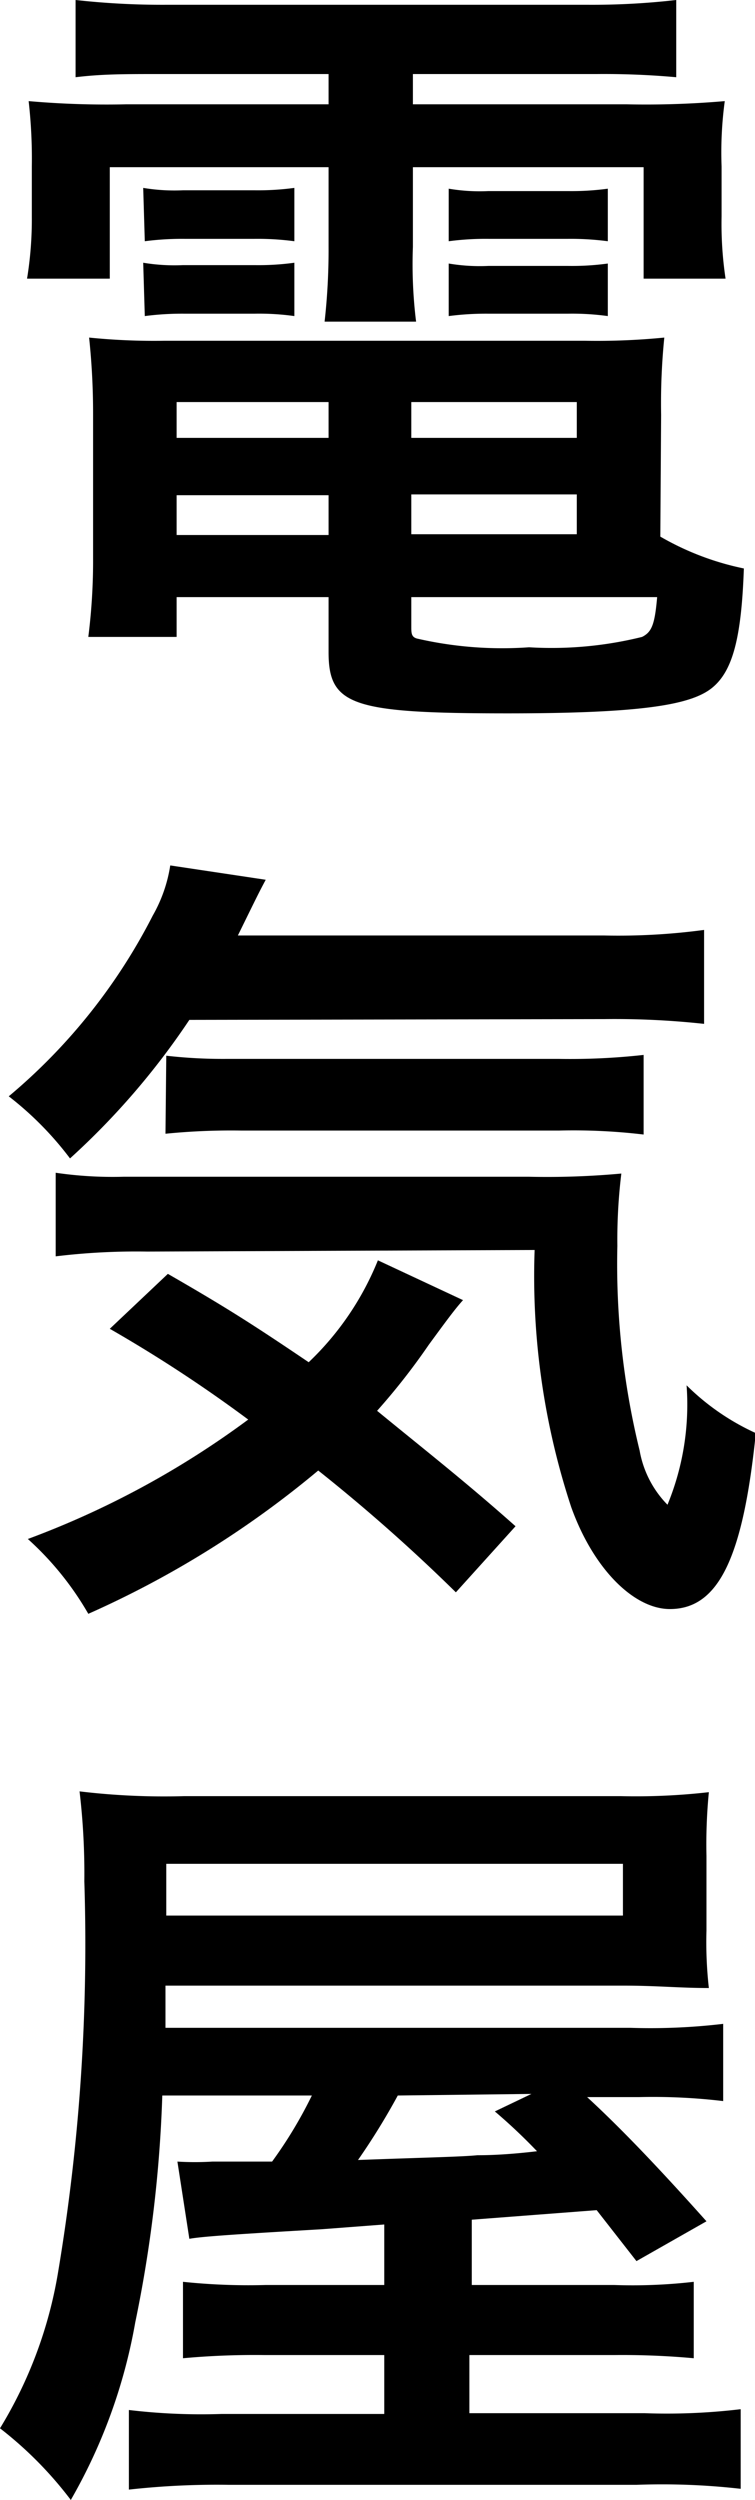
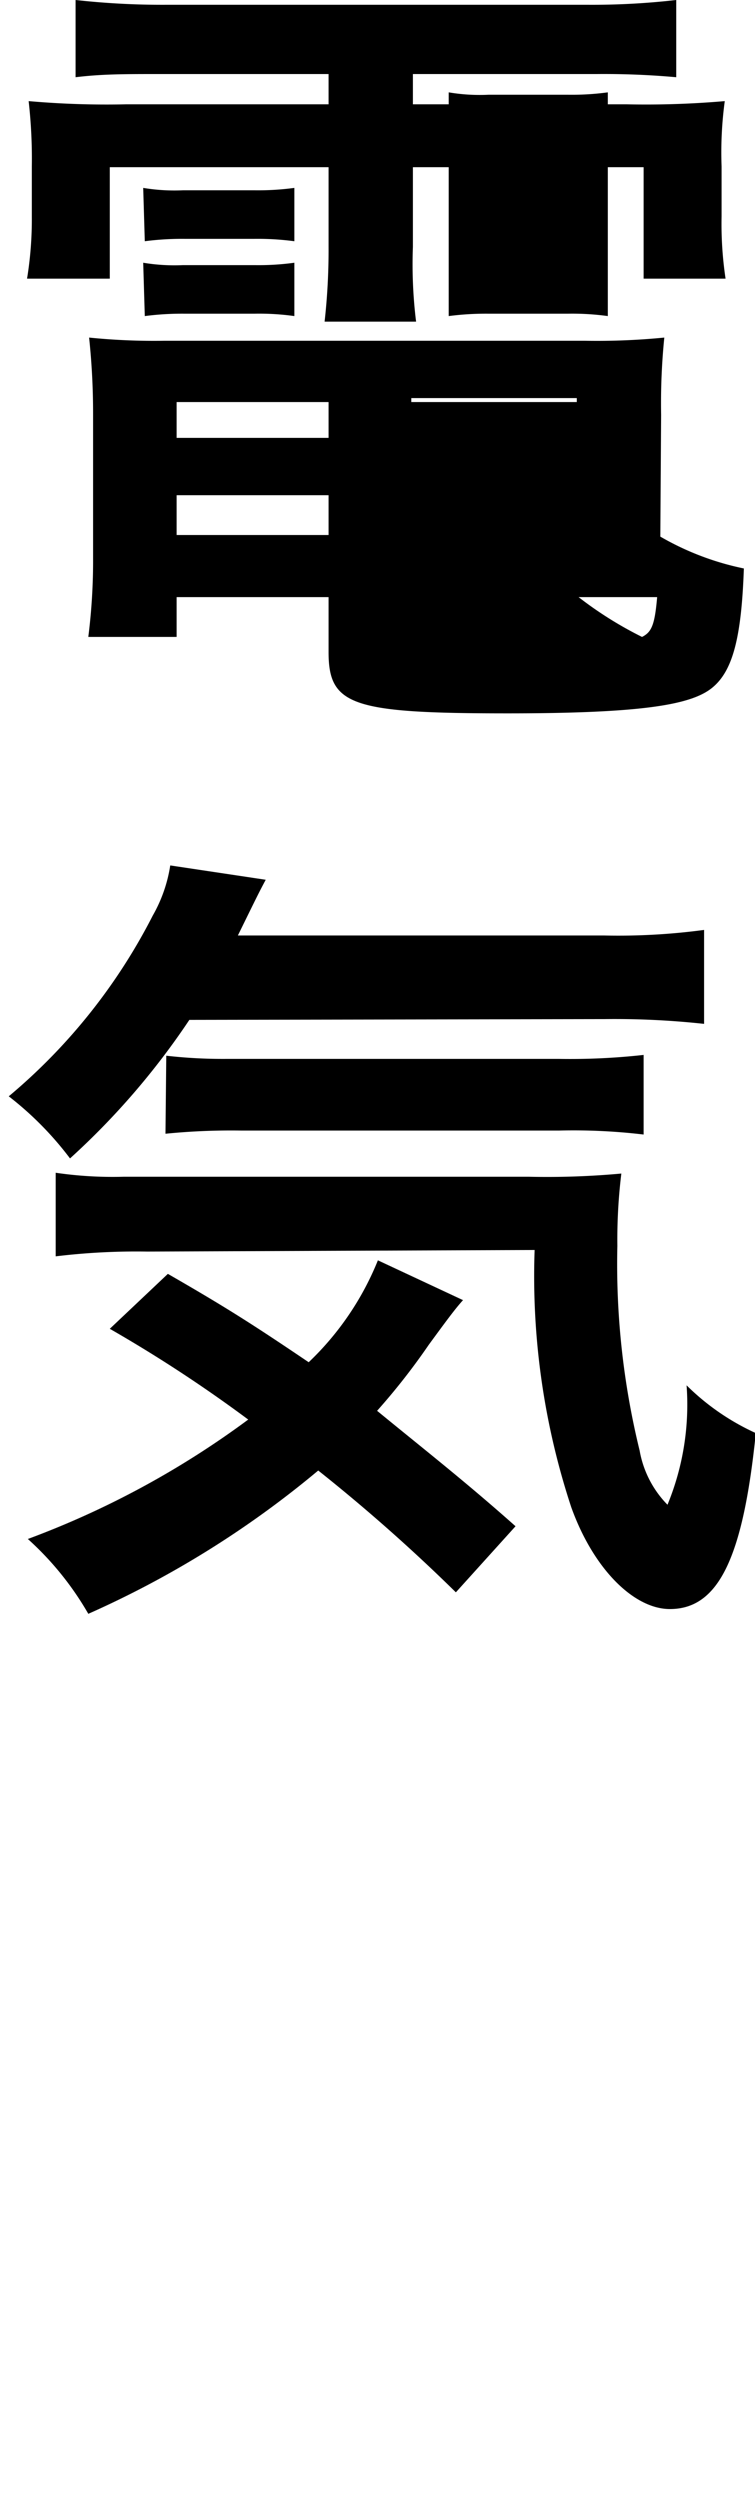
<svg xmlns="http://www.w3.org/2000/svg" width="18.98" height="62.8" viewBox="0 0 18.98 62.8">
  <title>アセット 1</title>
  <g id="レイヤー_2" data-name="レイヤー 2">
    <g id="レイヤー_1-2" data-name="レイヤー 1">
      <g>
-         <path d="M4,1.86c-.88,0-1.44,0-2.1.08V0A19.78,19.78,0,0,0,4.2.12H14.76A18.57,18.57,0,0,0,17,0V1.94A20.31,20.31,0,0,0,15,1.86H10.38v.76h5.36a23,23,0,0,0,2.48-.08,9.59,9.59,0,0,0-.08,1.64V5.44A9.26,9.26,0,0,0,18.24,7H16.18V4.2h-5.8v2a11.76,11.76,0,0,0,.08,1.88H8.16a16.13,16.13,0,0,0,.1-1.88v-2H2.76V7H.68A9.24,9.24,0,0,0,.8,5.44V4.18A12.81,12.81,0,0,0,.72,2.54a22.36,22.36,0,0,0,2.46.08H8.26V1.86ZM16.6,13.48a7,7,0,0,0,2.1.8c-.06,1.74-.28,2.58-.8,3s-1.72.64-5.14.64c-3.92,0-4.5-.2-4.5-1.54V15H4.44v1H2.22a15.26,15.26,0,0,0,.12-2V10.4a18,18,0,0,0-.1-1.92,16.18,16.18,0,0,0,1.9.08H14.7a17.27,17.27,0,0,0,2-.08,16.5,16.5,0,0,0-.08,1.94ZM3.6,4.72a4.78,4.78,0,0,0,1,.06H6.4a6.78,6.78,0,0,0,1-.06V6.06A7,7,0,0,0,6.4,6H4.64a7.27,7.27,0,0,0-1,.06Zm0,1.88a4.78,4.78,0,0,0,1,.06H6.4a6.6,6.6,0,0,0,1-.06V7.94a6.43,6.43,0,0,0-1-.06H4.64a7.27,7.27,0,0,0-1,.06Zm.84,3.5V11H8.26V10.1Zm0,2.34v1H8.26v-1ZM10.34,11H14.5V10.1H10.34Zm0,2.42H14.5v-1H10.34Zm0,2.32c0,.16,0,.26.14.3a9.55,9.55,0,0,0,2.82.22A9.46,9.46,0,0,0,16.14,16c.24-.12.32-.3.38-1H10.34Zm.94-11a4.68,4.68,0,0,0,1,.06h2a6.78,6.78,0,0,0,1-.06V6.06a7.16,7.16,0,0,0-1-.06h-2a7.08,7.08,0,0,0-1,.06Zm0,1.88a4.68,4.68,0,0,0,1,.06h2a6.6,6.6,0,0,0,1-.06V7.94a6.6,6.6,0,0,0-1-.06h-2a7.27,7.27,0,0,0-1,.06Z" />
+         <path d="M4,1.86c-.88,0-1.44,0-2.1.08V0A19.78,19.78,0,0,0,4.2.12H14.76A18.57,18.57,0,0,0,17,0V1.94A20.31,20.31,0,0,0,15,1.86H10.38v.76h5.36a23,23,0,0,0,2.48-.08,9.59,9.59,0,0,0-.08,1.64V5.44A9.26,9.26,0,0,0,18.24,7H16.18V4.2h-5.8v2a11.76,11.76,0,0,0,.08,1.88H8.16a16.13,16.13,0,0,0,.1-1.88v-2H2.76V7H.68A9.24,9.24,0,0,0,.8,5.44V4.18A12.81,12.81,0,0,0,.72,2.54a22.36,22.36,0,0,0,2.46.08H8.26V1.86ZM16.6,13.48a7,7,0,0,0,2.1.8c-.06,1.74-.28,2.58-.8,3s-1.72.64-5.14.64c-3.92,0-4.5-.2-4.5-1.54V15H4.44v1H2.22a15.26,15.26,0,0,0,.12-2V10.4a18,18,0,0,0-.1-1.92,16.18,16.18,0,0,0,1.9.08H14.7a17.27,17.27,0,0,0,2-.08,16.5,16.5,0,0,0-.08,1.94ZM3.6,4.72a4.78,4.78,0,0,0,1,.06H6.4a6.78,6.78,0,0,0,1-.06V6.06A7,7,0,0,0,6.4,6H4.64a7.27,7.27,0,0,0-1,.06Zm0,1.88a4.78,4.78,0,0,0,1,.06H6.4a6.6,6.6,0,0,0,1-.06V7.94a6.43,6.43,0,0,0-1-.06H4.64a7.27,7.27,0,0,0-1,.06Zm.84,3.5V11H8.26V10.1Zm0,2.34v1H8.26v-1ZM10.34,11H14.5V10.1H10.34ZH14.5v-1H10.34Zm0,2.32c0,.16,0,.26.14.3a9.55,9.55,0,0,0,2.82.22A9.46,9.46,0,0,0,16.14,16c.24-.12.32-.3.38-1H10.34Zm.94-11a4.68,4.68,0,0,0,1,.06h2a6.78,6.78,0,0,0,1-.06V6.06a7.16,7.16,0,0,0-1-.06h-2a7.08,7.08,0,0,0-1,.06Zm0,1.88a4.68,4.68,0,0,0,1,.06h2a6.6,6.6,0,0,0,1-.06V7.94a6.6,6.6,0,0,0-1-.06h-2a7.27,7.27,0,0,0-1,.06Z" />
        <path d="M4.76,25.62a18.71,18.71,0,0,1-3,3.48A8.23,8.23,0,0,0,.22,27.54,14.53,14.53,0,0,0,3.84,23a3.66,3.66,0,0,0,.44-1.26l2.4.36c-.18.34-.18.34-.7,1.4H15.2a16.19,16.19,0,0,0,2.5-.14v2.36a20.8,20.8,0,0,0-2.5-.12ZM11.46,40A43.86,43.86,0,0,0,8,36.94a24.48,24.48,0,0,1-5.78,3.6A7.67,7.67,0,0,0,.7,38.66a22.33,22.33,0,0,0,5.54-3,35.13,35.13,0,0,0-3.48-2.28L4.22,32c1.46.84,2.12,1.26,3.54,2.22A7.3,7.3,0,0,0,9.5,31.66l2.14,1c-.2.22-.42.52-.86,1.12a16.52,16.52,0,0,1-1.3,1.66c1.22,1,2.22,1.78,3.48,2.9ZM3.7,31.44a16.87,16.87,0,0,0-2.3.12v-2.1a9.88,9.88,0,0,0,1.72.1H13.28a20.48,20.48,0,0,0,2.34-.08,13.69,13.69,0,0,0-.1,1.82,19.67,19.67,0,0,0,.56,5.14,2.58,2.58,0,0,0,.7,1.36,6.6,6.6,0,0,0,.48-3A6,6,0,0,0,19,36c-.32,3.14-.94,4.42-2.16,4.42-.9,0-1.92-1-2.48-2.56a18.52,18.52,0,0,1-.92-6.46Zm.48-4.92a12.6,12.6,0,0,0,1.5.08h8.38a16.74,16.74,0,0,0,2.12-.1v2a14.93,14.93,0,0,0-2.12-.1h-8a16.62,16.62,0,0,0-1.9.08Z" />
-         <path d="M9.66,55.88,8.08,56c-2.06.12-3,.18-3.32.24l-.3-1.94a7.26,7.26,0,0,0,.88,0h1.5a11,11,0,0,0,1-1.66H4.08a33.22,33.22,0,0,1-.68,5.7A13.66,13.66,0,0,1,1.78,62.8,9.59,9.59,0,0,0,0,61a10.93,10.93,0,0,0,1.46-3.92,49.84,49.84,0,0,0,.66-9.82A17.58,17.58,0,0,0,2,45a17.83,17.83,0,0,0,2.62.12h11a16.2,16.2,0,0,0,2.2-.1,13.57,13.57,0,0,0-.06,1.6v1.88a10.34,10.34,0,0,0,.06,1.44c-.74,0-1.3-.06-2.14-.06H4.16l0,1.06H15.86a15.53,15.53,0,0,0,2.32-.1v1.94a14.93,14.93,0,0,0-2.12-.1h-1.3c.76.7,1.66,1.62,3,3.12L16,56.8l-1-1.28-3.14.24V57.4h3.58a13.43,13.43,0,0,0,2-.08v1.92a19.72,19.72,0,0,0-2-.08H11.8v1.46h4.4a15.61,15.61,0,0,0,2.42-.1v2A17.48,17.48,0,0,0,16,62.42H5.76a20,20,0,0,0-2.52.12v-2a15.36,15.36,0,0,0,2.32.1h4.1V59.16h-3a19.81,19.81,0,0,0-2.06.08V57.32a15.8,15.8,0,0,0,2.08.08H9.66Zm6-7.76v-1.3H4.18v1.3ZM10,52.64a17.16,17.16,0,0,1-1,1.62c1.6-.06,2.62-.08,3-.12.16,0,.66,0,1.5-.1a14.06,14.06,0,0,0-1.06-1l.92-.44Z" />
      </g>
    </g>
  </g>
</svg>